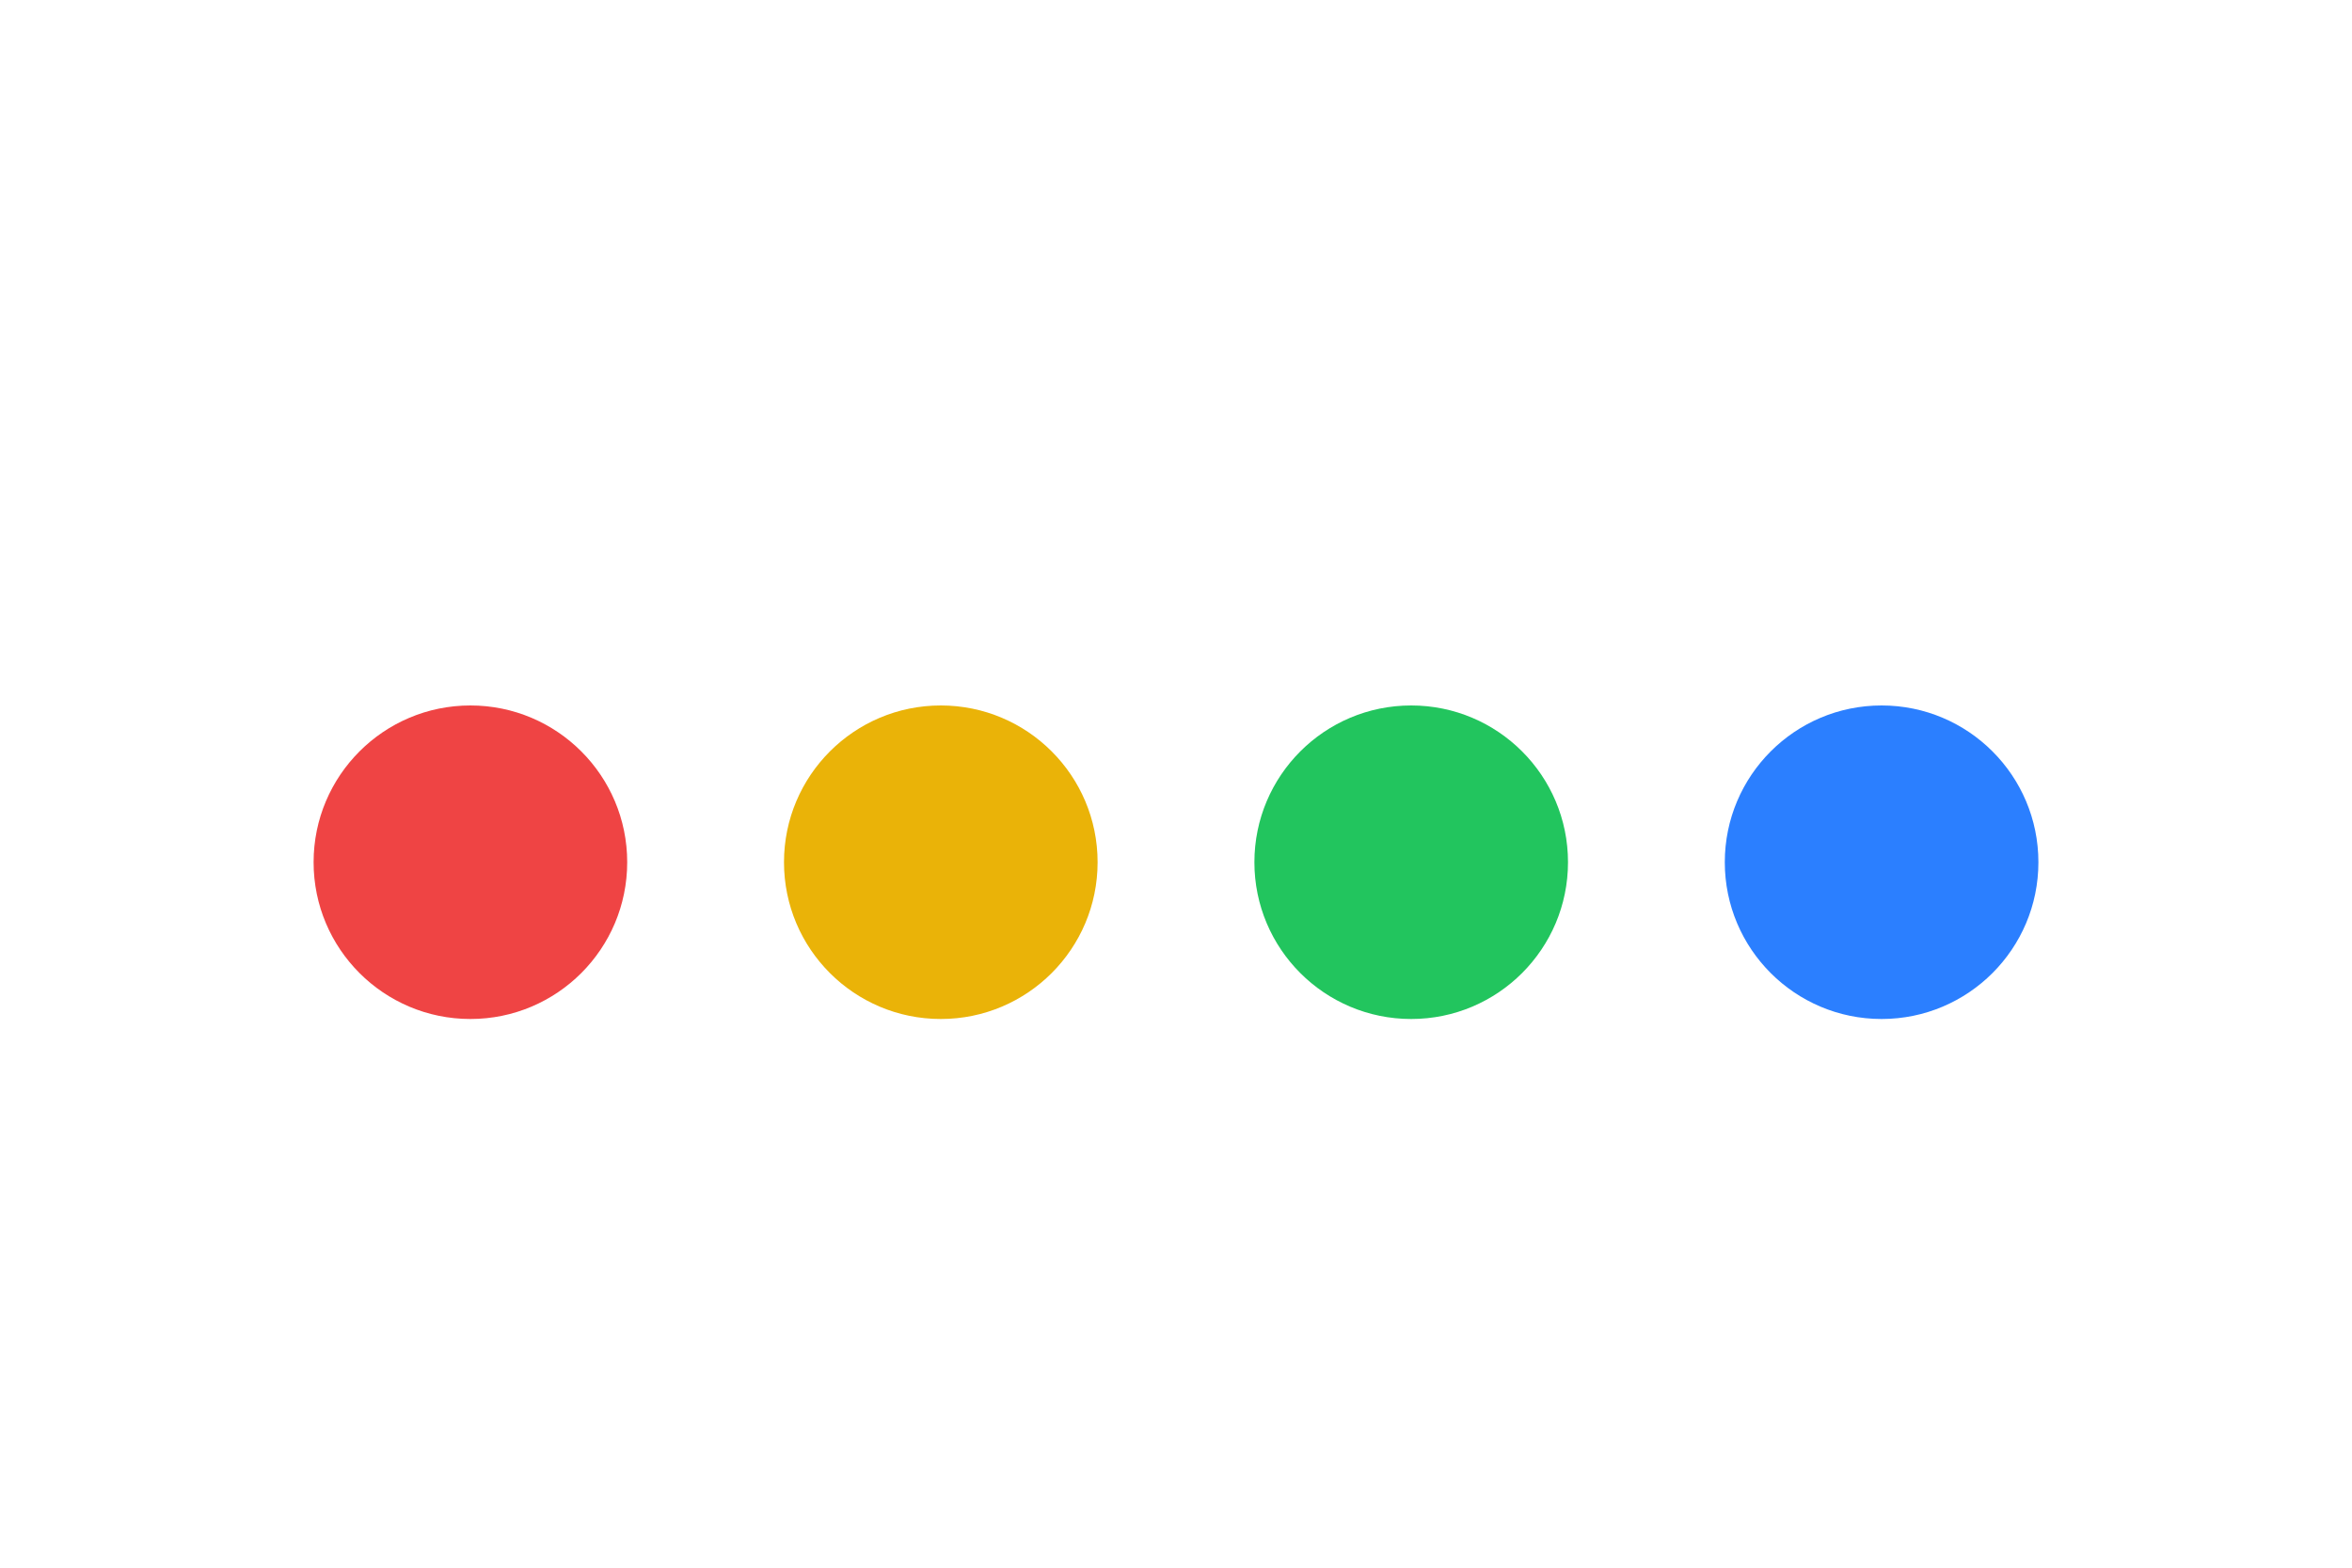
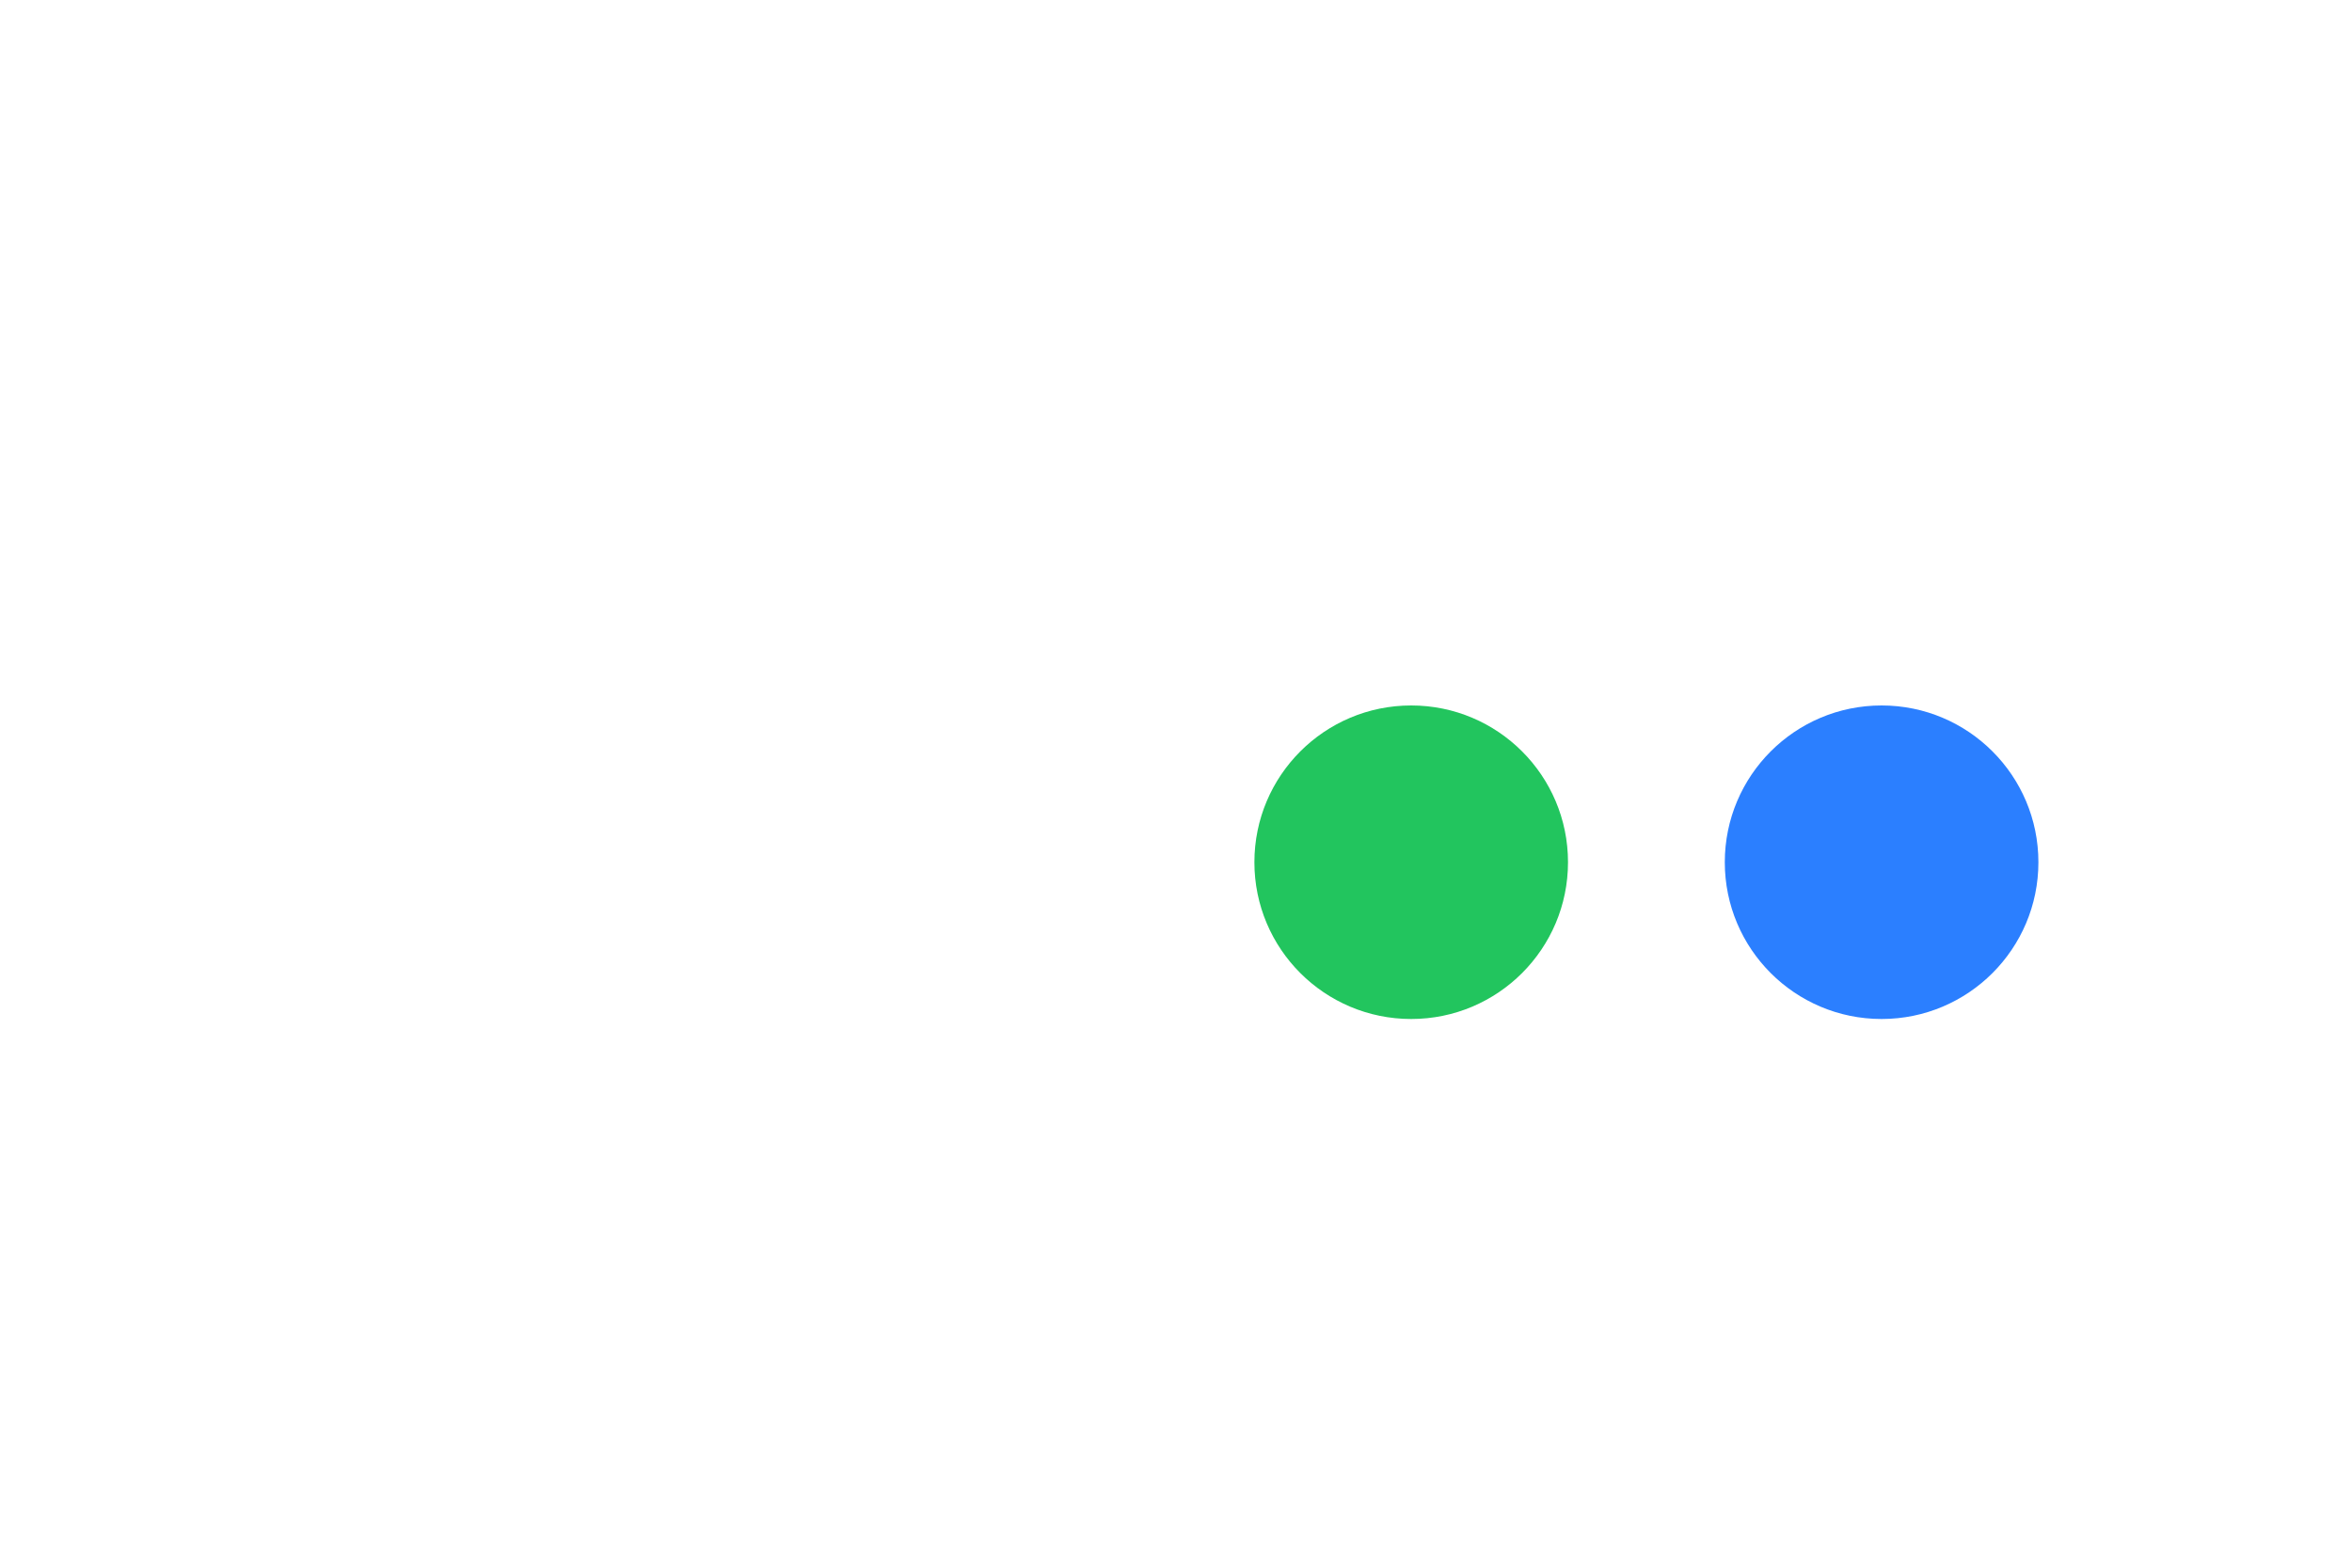
<svg xmlns="http://www.w3.org/2000/svg" fill="none" viewBox="0 0 60 40">
-   <circle cx="12" cy="22" r="4" fill="#ef4444" />
-   <circle cx="24" cy="22" r="4" fill="#eab308" />
  <circle cx="36" cy="22" r="4" fill="#22c55e" />
  <circle cx="48" cy="22" r="4" fill="#2b7fff" />
</svg>